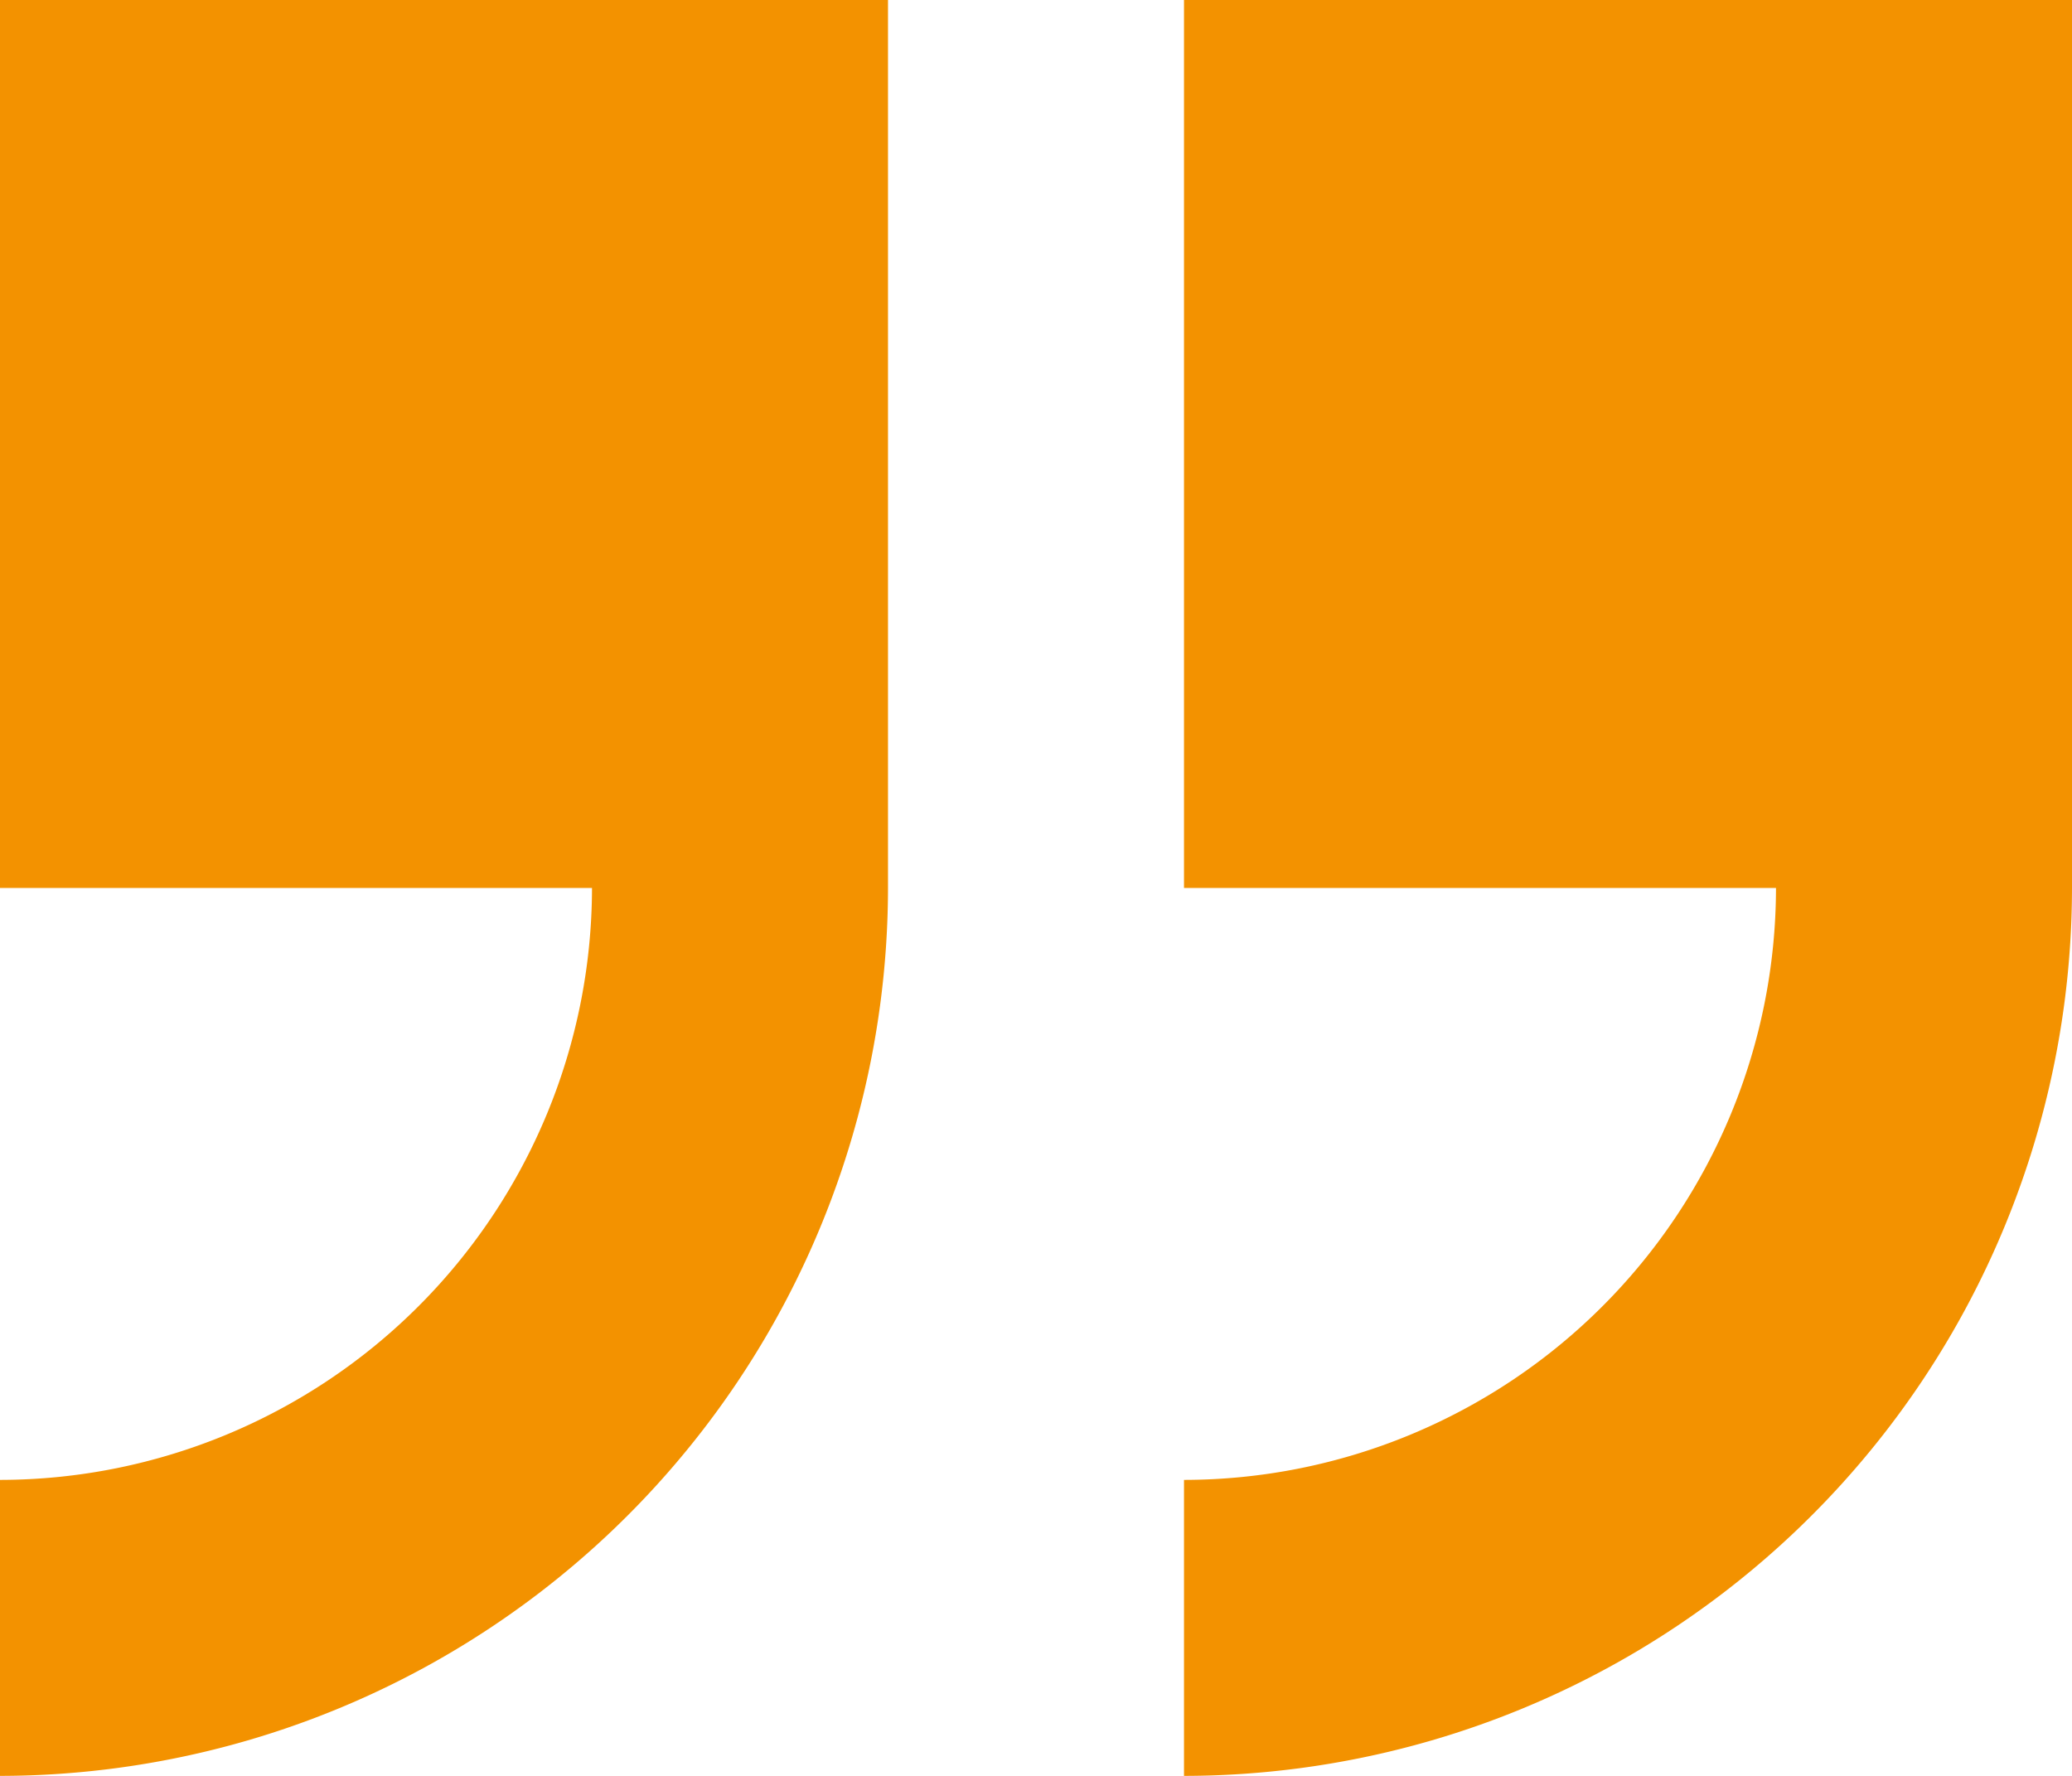
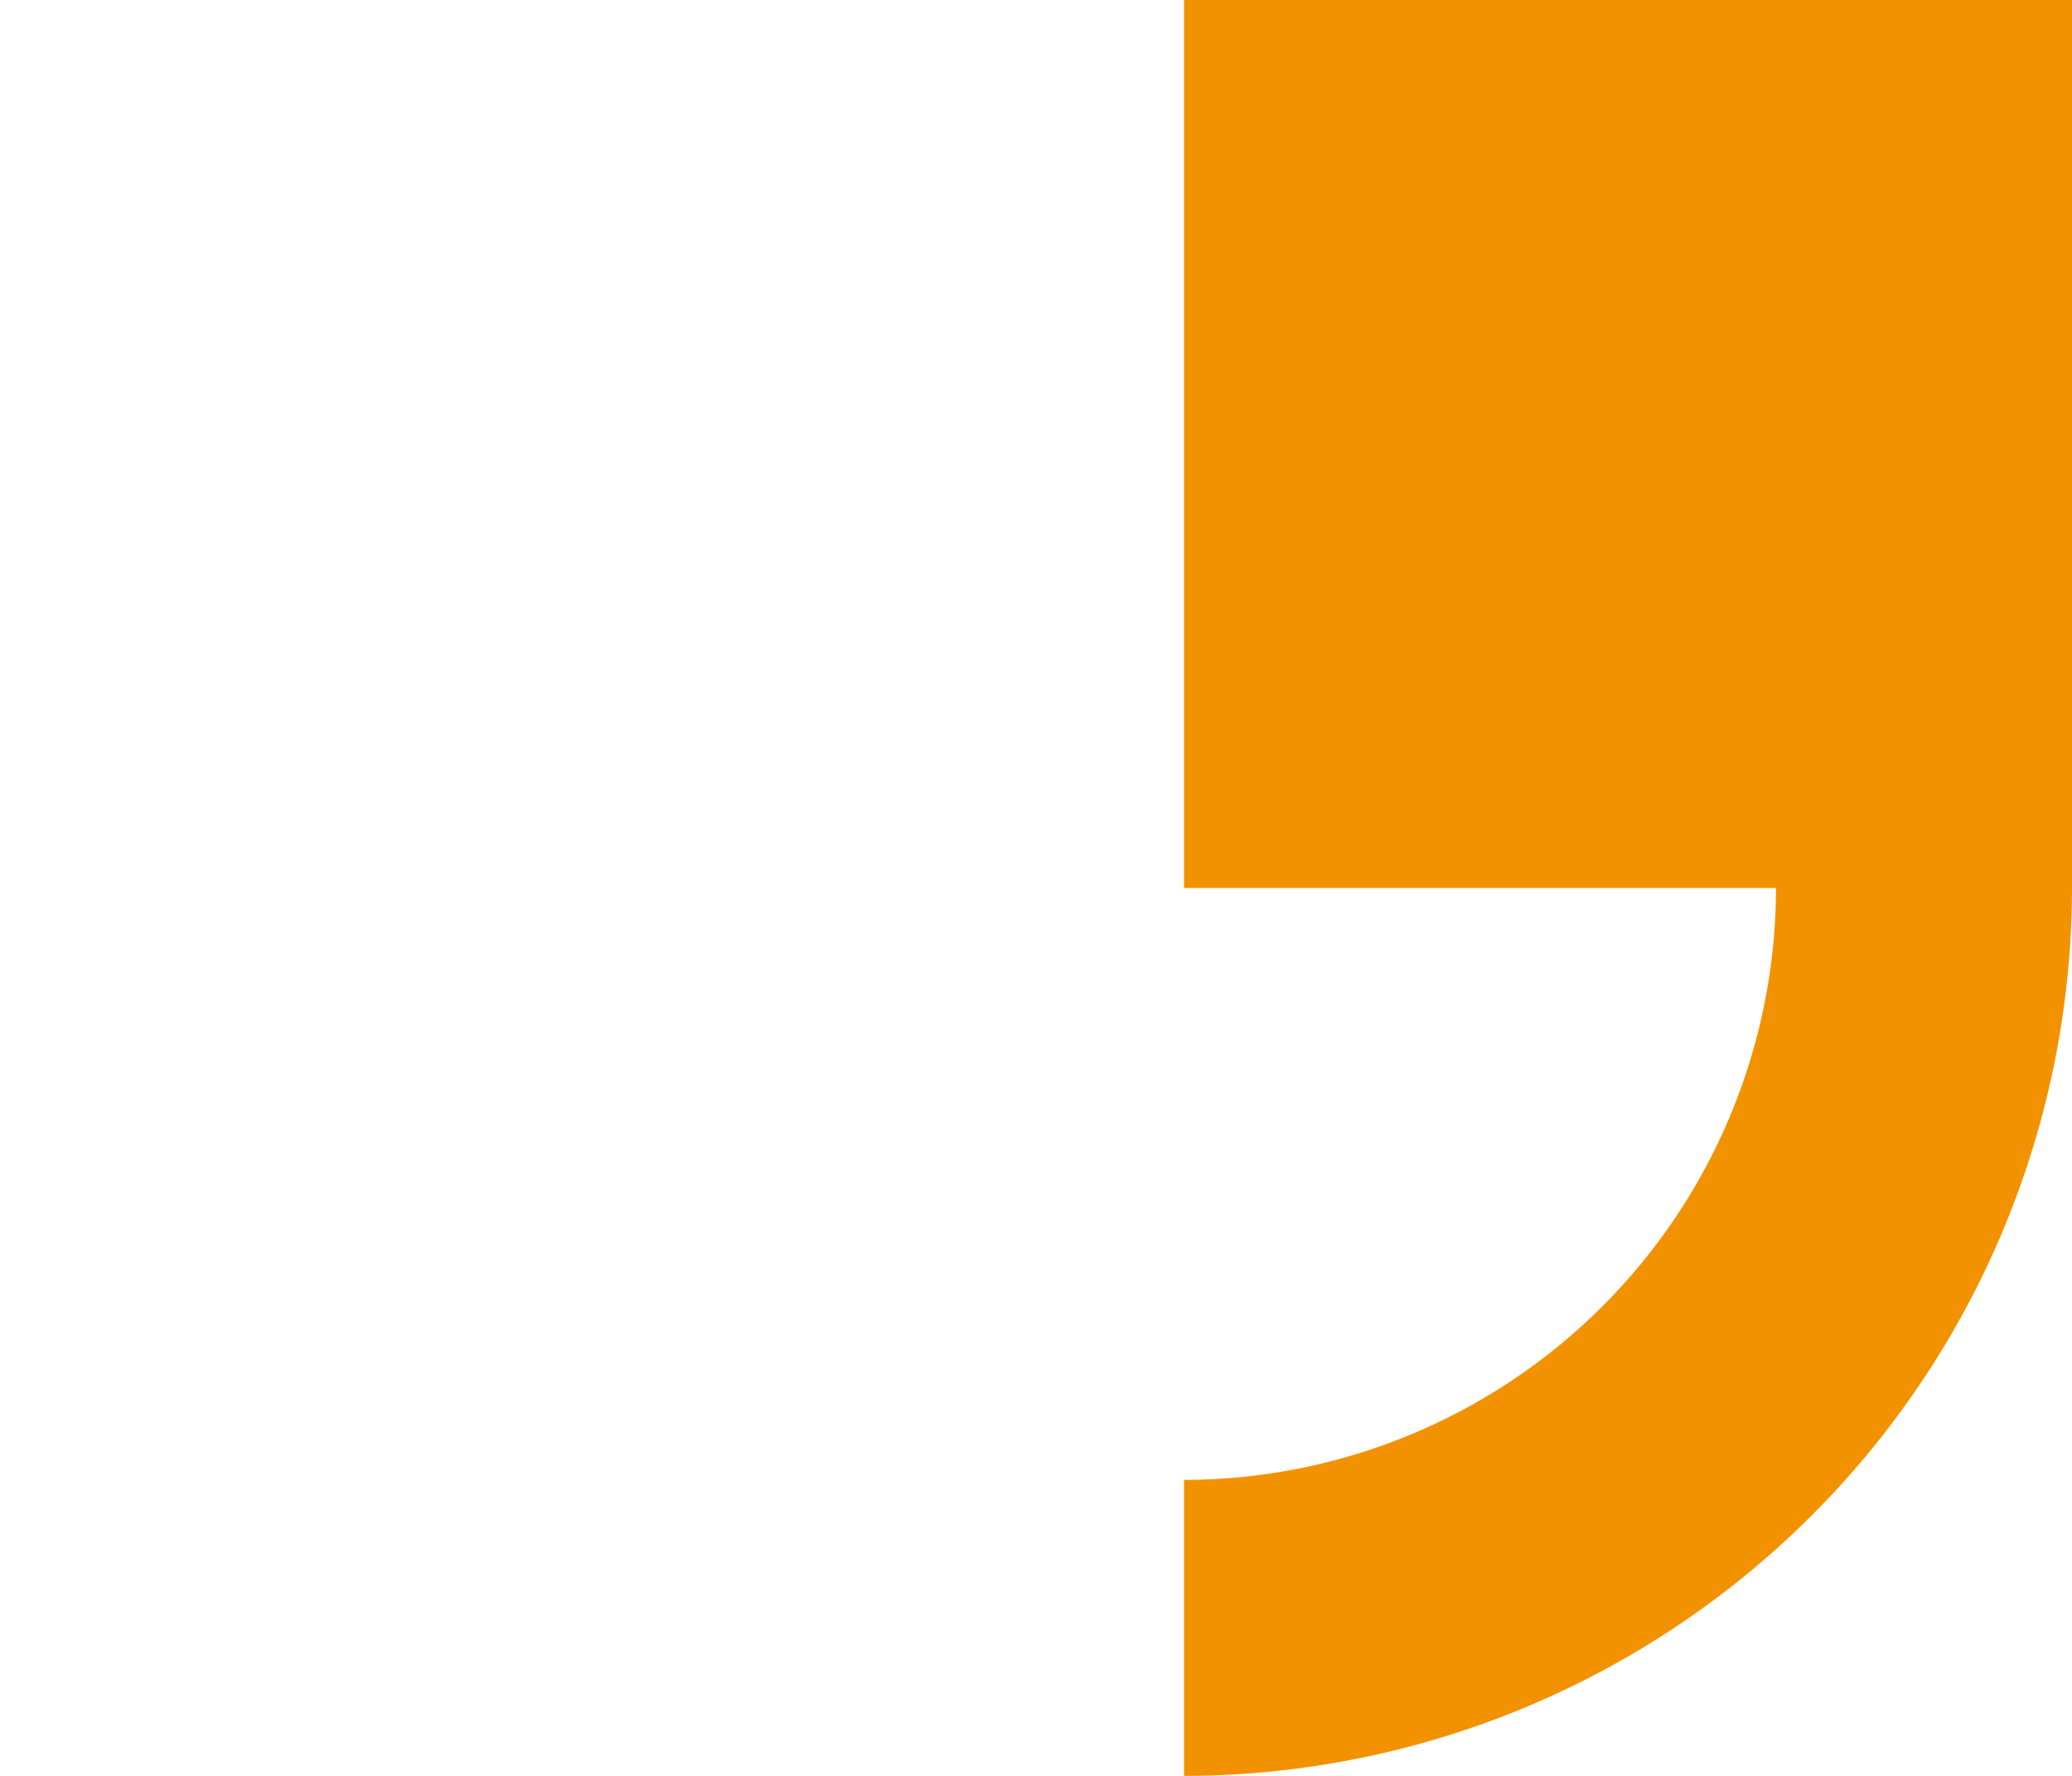
<svg xmlns="http://www.w3.org/2000/svg" width="206.294" height="176.824" viewBox="0 0 206.294 176.824">
  <g id="quote_2_" data-name="quote (2)" transform="translate(206.294 206.059) rotate(180)">
    <path id="Path_331" data-name="Path 331" d="M0,117.647v88.412H88.412V117.647H29.471A59.009,59.009,0,0,1,88.412,58.706V29.235A88.509,88.509,0,0,0,0,117.647Z" fill="#f39200" />
-     <path id="Path_332" data-name="Path 332" d="M322.294,58.706V29.235a88.509,88.509,0,0,0-88.412,88.412v88.412h88.412V117.647H263.353a59.009,59.009,0,0,1,58.941-58.941Z" transform="translate(-116)" fill="#f39200" />
  </g>
</svg>